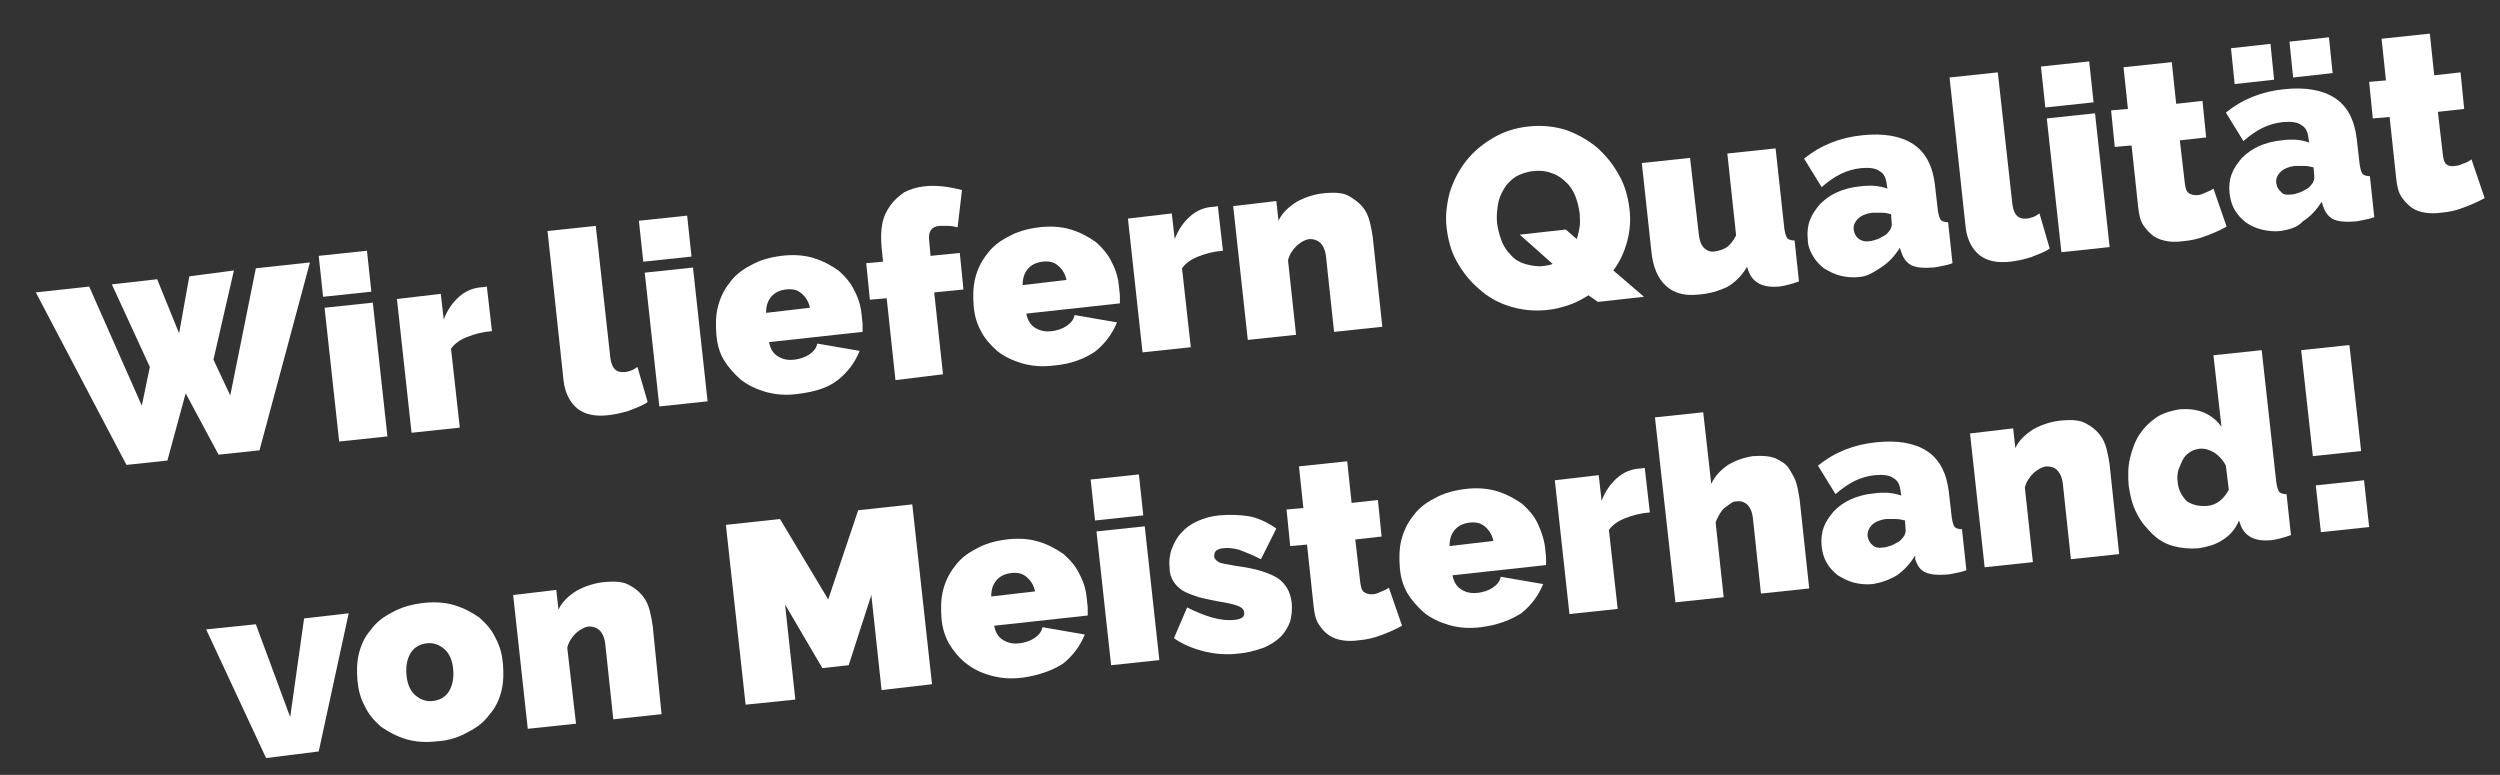
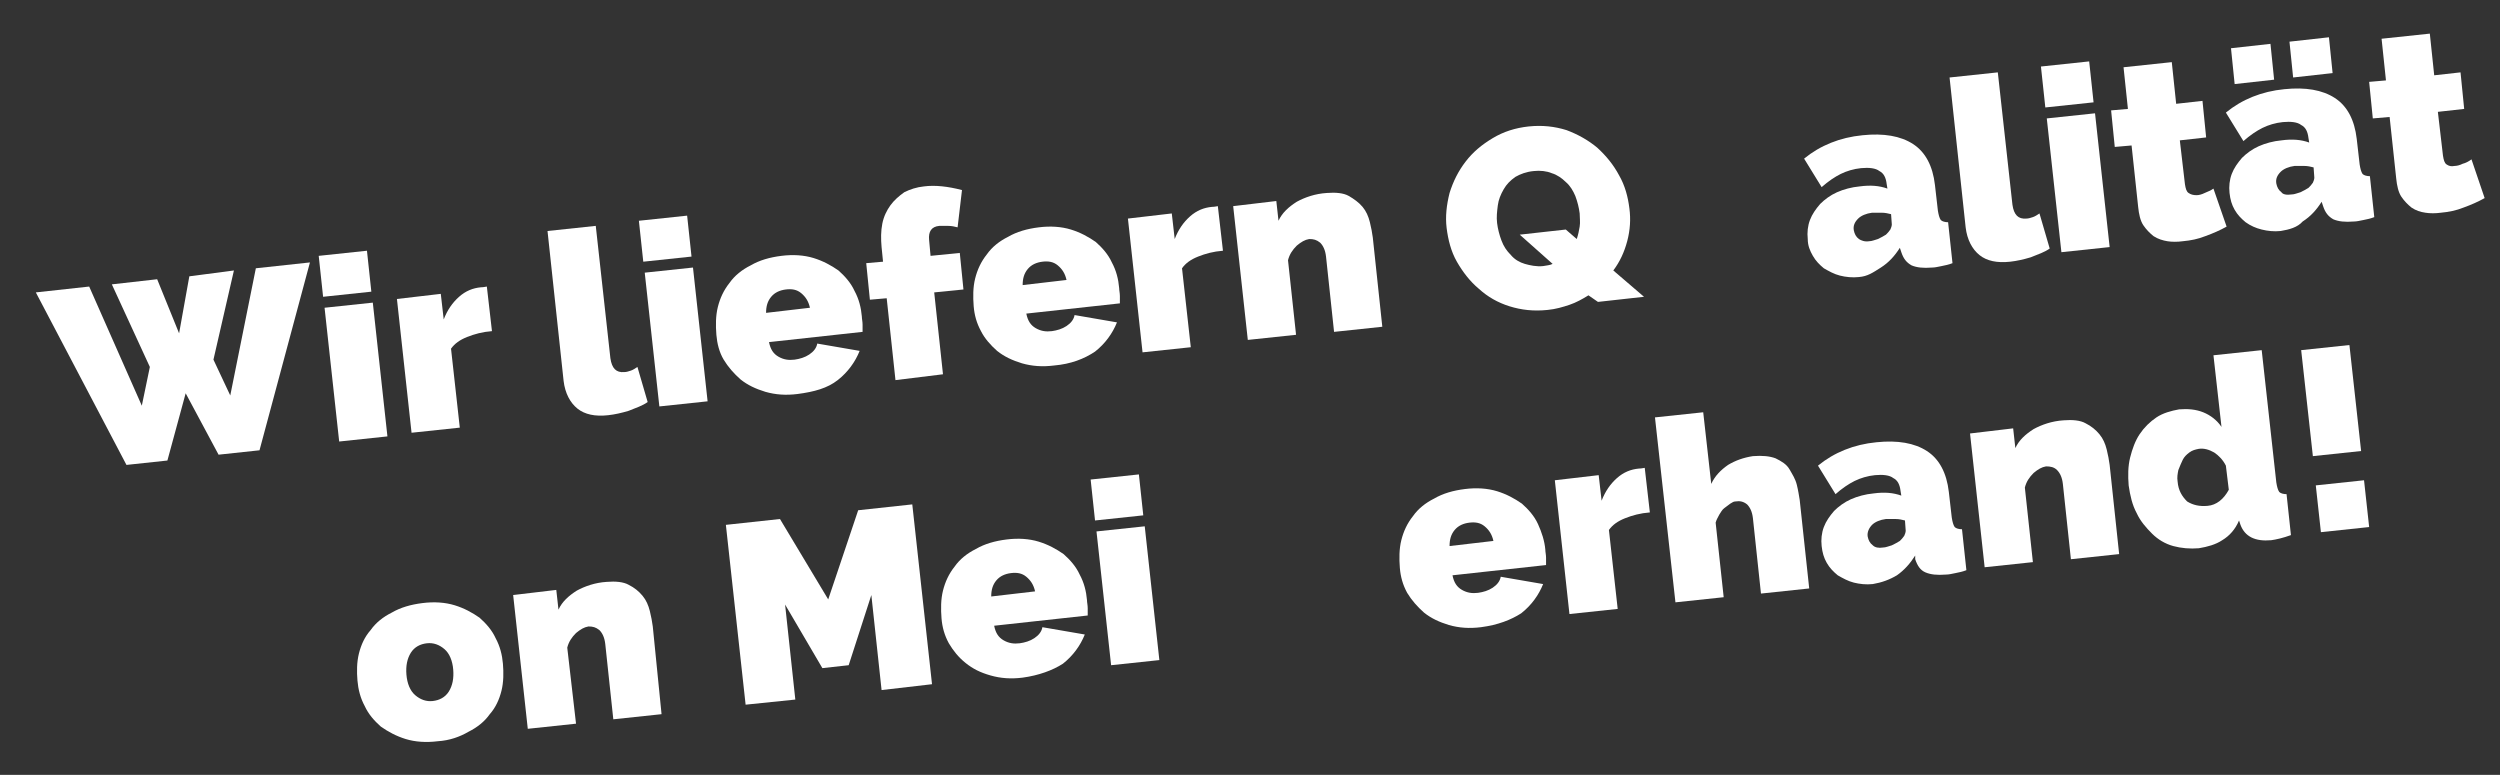
<svg xmlns="http://www.w3.org/2000/svg" version="1.1" id="Ebene_1" x="0px" y="0px" viewBox="0 0 342 106" style="enable-background:new 0 0 342 106;" xml:space="preserve">
  <rect x="0" y="0" width="342" height="106" fill="#333333" stroke="none" />
  <style type="text/css">
	.st0{fill:#FFFFFF;}
</style>
  <g>
    <g>
      <path class="st0" d="M15.3,38.9l6.2-0.7l3,7.4l1.4-7.8L32,37l-2.8,12.2l2.3,4.9L35,36.7l7.4-0.8l-6.9,25.7l-5.6,0.6l-4.5-8.4    L22.9,63l-5.6,0.6L4.9,40l7.3-0.8l7.2,16.3l1.1-5.3L15.3,38.9z" />
      <path class="st0" d="M44.2,40.6l-0.6-5.6l6.6-0.7l0.6,5.6L44.2,40.6z M46.4,60.4l-2-18.3l6.6-0.7l2,18.3L46.4,60.4z" />
      <path class="st0" d="M67.3,45.3c-1.3,0.1-2.4,0.4-3.4,0.8c-1,0.4-1.7,0.9-2.2,1.6l1.2,10.8l-6.6,0.7l-2-18.3l6-0.7l0.4,3.5    c0.5-1.3,1.2-2.3,2.1-3.1s1.9-1.2,3-1.3c0.4,0,0.7-0.1,0.8-0.1L67.3,45.3z" />
      <path class="st0" d="M74.9,31.6l6.6-0.7l2,18.1c0.2,1.4,0.8,2,1.9,1.9c0.3,0,0.6-0.1,0.9-0.2c0.3-0.1,0.6-0.3,0.9-0.5l1.4,4.8    c-0.7,0.5-1.6,0.8-2.6,1.2c-1,0.3-1.9,0.5-2.8,0.6c-1.8,0.2-3.2-0.1-4.2-0.9c-1-0.8-1.7-2.1-1.9-3.8L74.9,31.6z" />
      <path class="st0" d="M88,35.8l-0.6-5.6l6.6-0.7l0.6,5.6L88,35.8z M90.2,55.6l-2-18.3l6.6-0.7l2,18.3L90.2,55.6z" />
      <path class="st0" d="M109.1,53.9c-1.6,0.2-3,0.1-4.4-0.3c-1.3-0.4-2.4-0.9-3.4-1.7c-0.9-0.8-1.7-1.7-2.3-2.7s-0.9-2.2-1-3.4    c-0.1-1.3-0.1-2.6,0.2-3.8c0.3-1.2,0.8-2.3,1.6-3.3c0.7-1,1.7-1.8,2.9-2.4c1.2-0.7,2.6-1.1,4.2-1.3c1.6-0.2,3.1-0.1,4.4,0.3    c1.3,0.4,2.4,1,3.4,1.7c0.9,0.8,1.7,1.7,2.2,2.8c0.6,1.1,0.9,2.3,1,3.5c0,0.3,0.1,0.7,0.1,1.1c0,0.4,0,0.7,0,1l-12.8,1.4    c0.2,1,0.6,1.6,1.3,2c0.7,0.4,1.4,0.5,2.2,0.4c0.7-0.1,1.4-0.3,2-0.7c0.6-0.4,1-0.9,1.1-1.5l5.8,1c-0.6,1.5-1.6,2.9-3,4    S111.4,53.6,109.1,53.9z M110.8,42.1c-0.2-0.9-0.6-1.5-1.2-2c-0.6-0.5-1.3-0.6-2.1-0.5s-1.5,0.4-2,1c-0.5,0.6-0.7,1.3-0.7,2.2    L110.8,42.1z" />
      <path class="st0" d="M122.5,52l-1.2-11.2l-2.3,0.2l-0.5-5l2.3-0.2l-0.2-2c-0.1-1.1-0.1-2.2,0.1-3.2c0.2-1,0.6-1.8,1.1-2.5    c0.5-0.7,1.2-1.3,1.9-1.8c0.8-0.4,1.7-0.7,2.7-0.8c1.5-0.2,3.3,0,5.2,0.5l-0.6,5.1c-0.4-0.1-0.8-0.2-1.3-0.2c-0.5,0-0.9,0-1.2,0    c-1.1,0.1-1.5,0.8-1.4,1.9l0.2,2.2l4-0.4l0.5,5l-4,0.4l1.2,11.2L122.5,52z" />
      <path class="st0" d="M144.2,50c-1.6,0.2-3,0.1-4.4-0.3c-1.3-0.4-2.4-0.9-3.4-1.7c-0.9-0.8-1.7-1.7-2.2-2.7c-0.6-1.1-0.9-2.2-1-3.4    c-0.1-1.3-0.1-2.6,0.2-3.8c0.3-1.2,0.8-2.3,1.6-3.3c0.7-1,1.7-1.8,2.9-2.4c1.2-0.7,2.6-1.1,4.2-1.3c1.6-0.2,3.1-0.1,4.4,0.3    c1.3,0.4,2.4,1,3.4,1.7c0.9,0.8,1.7,1.7,2.2,2.8c0.6,1.1,0.9,2.3,1,3.5c0,0.3,0.1,0.7,0.1,1.1c0,0.4,0,0.7,0,1l-12.8,1.4    c0.2,1,0.6,1.6,1.3,2c0.7,0.4,1.4,0.5,2.2,0.4c0.7-0.1,1.4-0.3,2-0.7c0.6-0.4,1-0.9,1.1-1.5l5.8,1c-0.6,1.5-1.6,2.9-3,4    C148.3,49.1,146.5,49.8,144.2,50z M145.9,38.3c-0.2-0.9-0.6-1.5-1.2-2c-0.6-0.5-1.3-0.6-2.1-0.5c-0.8,0.1-1.5,0.4-2,1    s-0.7,1.3-0.7,2.2L145.9,38.3z" />
      <path class="st0" d="M167.3,34.3c-1.3,0.1-2.4,0.4-3.4,0.8c-1,0.4-1.7,0.9-2.2,1.6l1.2,10.8l-6.6,0.7l-2-18.3l6-0.7l0.4,3.5    c0.5-1.3,1.2-2.3,2.1-3.1c0.9-0.8,1.9-1.2,3-1.3c0.4,0,0.7-0.1,0.8-0.1L167.3,34.3z" />
      <path class="st0" d="M189.1,44.7l-6.6,0.7l-1.1-10.3c-0.1-0.9-0.4-1.5-0.8-1.9c-0.5-0.4-0.9-0.5-1.5-0.5c-0.6,0.1-1.1,0.4-1.7,0.9    c-0.6,0.6-1,1.2-1.2,2l1.1,10.2l-6.6,0.7l-2-18.3l5.9-0.7l0.3,2.7c0.5-1.1,1.4-1.9,2.5-2.6c1.1-0.6,2.5-1.1,4.1-1.2    c1.2-0.1,2.3,0,3,0.4s1.4,0.9,1.9,1.5c0.5,0.6,0.8,1.3,1,2.1c0.2,0.8,0.3,1.4,0.4,2.1L189.1,44.7z" />
      <path class="st0" d="M217.3,40.4c-0.8,0.5-1.7,1-2.6,1.3c-0.9,0.3-1.9,0.6-3,0.7c-1.9,0.2-3.6,0-5.2-0.5c-1.6-0.5-3-1.3-4.2-2.4    c-1.2-1-2.2-2.3-3-3.7c-0.8-1.4-1.2-3-1.4-4.6c-0.2-1.6,0-3.2,0.4-4.8c0.5-1.6,1.2-3,2.2-4.3c1-1.3,2.2-2.3,3.7-3.2    c1.5-0.9,3.1-1.4,4.9-1.6c1.9-0.2,3.6,0,5.2,0.5c1.6,0.6,3,1.4,4.2,2.4c1.2,1.1,2.2,2.3,3,3.8c0.8,1.4,1.2,2.9,1.4,4.5    c0.2,1.5,0.1,3-0.3,4.5c-0.4,1.5-1,2.8-1.9,4l4.2,3.6l-6.3,0.7L217.3,40.4z M211.1,36.4c0.5-0.1,0.9-0.1,1.3-0.3l-4.5-4l6.3-0.7    l1.5,1.3c0.2-0.6,0.3-1.1,0.4-1.7c0.1-0.6,0-1.2,0-1.8c-0.1-0.8-0.3-1.6-0.6-2.4c-0.3-0.7-0.7-1.4-1.3-1.9c-0.5-0.5-1.2-1-1.9-1.2    c-0.7-0.3-1.6-0.4-2.5-0.3c-1,0.1-1.8,0.4-2.5,0.8c-0.7,0.5-1.2,1-1.6,1.7c-0.4,0.7-0.7,1.4-0.8,2.2c-0.1,0.8-0.2,1.6-0.1,2.4    c0.1,0.8,0.3,1.6,0.6,2.4c0.3,0.8,0.7,1.4,1.3,2c0.5,0.6,1.2,1,1.9,1.2S210.2,36.5,211.1,36.4z" />
-       <path class="st0" d="M232.3,40.3c-1.9,0.2-3.3-0.2-4.4-1.2c-1.1-1-1.8-2.6-2-4.8l-1.3-12l6.6-0.7l1.2,10.5    c0.1,0.8,0.3,1.4,0.7,1.8c0.4,0.4,0.9,0.6,1.5,0.5c0.5-0.1,1-0.2,1.5-0.5s1-0.9,1.4-1.7l-1.2-11.2l6.6-0.7l1.2,11    c0.1,0.6,0.2,1,0.4,1.3c0.2,0.2,0.6,0.3,1,0.3l0.6,5.6c-1.1,0.4-2,0.6-2.7,0.7c-2.2,0.2-3.6-0.5-4.2-2.1l-0.2-0.6    c-0.7,1.2-1.7,2.2-2.8,2.8C235.1,39.8,233.8,40.2,232.3,40.3z" />
      <path class="st0" d="M254.3,37.9c-0.9,0.1-1.8,0-2.6-0.2c-0.8-0.2-1.5-0.6-2.2-1c-0.6-0.5-1.1-1-1.5-1.7c-0.4-0.7-0.7-1.4-0.7-2.3    c-0.1-0.9,0-1.8,0.3-2.6c0.3-0.8,0.8-1.5,1.4-2.2c0.6-0.6,1.4-1.2,2.3-1.6c0.9-0.4,2-0.7,3.1-0.8c1.5-0.2,2.7-0.1,3.8,0.3    l-0.1-0.6c-0.1-0.9-0.4-1.5-1-1.8c-0.5-0.4-1.4-0.5-2.5-0.4c-1,0.1-2,0.4-2.8,0.8c-0.8,0.4-1.7,1-2.6,1.8l-2.4-3.9    c2.2-1.8,4.9-2.9,8-3.2c2.9-0.3,5.2,0.1,6.9,1.2c1.7,1.1,2.7,3,3,5.6l0.4,3.5c0.1,0.6,0.2,1,0.4,1.3c0.2,0.2,0.6,0.3,1,0.3    l0.6,5.6c-0.5,0.2-1,0.3-1.5,0.4c-0.5,0.1-0.9,0.2-1.3,0.2c-1.2,0.1-2.1,0-2.8-0.3c-0.7-0.4-1.1-0.9-1.4-1.8l-0.2-0.6    c-0.7,1.1-1.5,2-2.6,2.7S255.5,37.8,254.3,37.9z M255.7,33c0.4,0,0.8-0.2,1.2-0.3c0.4-0.2,0.8-0.4,1.1-0.6    c0.2-0.2,0.4-0.4,0.6-0.7c0.1-0.2,0.2-0.5,0.2-0.7l-0.1-1.4c-0.4-0.1-0.8-0.2-1.3-0.2c-0.5,0-0.9,0-1.3,0    c-0.8,0.1-1.5,0.4-1.9,0.8c-0.5,0.5-0.7,1-0.6,1.6c0.1,0.5,0.3,0.9,0.7,1.2C254.6,32.9,255.1,33.1,255.7,33z" />
      <path class="st0" d="M266.7,10.6l6.6-0.7l2,18.1c0.2,1.4,0.8,2,1.9,1.9c0.3,0,0.6-0.1,0.9-0.2c0.3-0.1,0.6-0.3,0.9-0.5l1.4,4.8    c-0.7,0.5-1.6,0.8-2.6,1.2c-1,0.3-1.9,0.5-2.8,0.6c-1.8,0.2-3.2-0.1-4.2-0.9c-1-0.8-1.7-2.1-1.9-3.8L266.7,10.6z" />
      <path class="st0" d="M279.8,14.7l-0.6-5.6l6.6-0.7l0.6,5.6L279.8,14.7z M282,34.5l-2-18.3l6.6-0.7l2,18.3L282,34.5z" />
      <path class="st0" d="M304.6,31c-0.9,0.5-1.8,0.9-2.9,1.3c-1,0.4-2,0.6-3.1,0.7c-0.7,0.1-1.5,0.1-2.1,0s-1.3-0.3-1.9-0.7    c-0.5-0.4-1-0.9-1.4-1.5c-0.4-0.6-0.6-1.5-0.7-2.5l-0.9-8.4l-2.3,0.2l-0.5-5l2.3-0.2l-0.6-5.7l6.6-0.7l0.6,5.7l3.6-0.4l0.5,5    l-3.6,0.4l0.7,6c0.1,0.6,0.2,1,0.5,1.2c0.3,0.2,0.6,0.3,1.1,0.3c0.3,0,0.7-0.1,1.1-0.3c0.4-0.2,0.8-0.3,1.2-0.6L304.6,31z" />
      <path class="st0" d="M312,31.6c-0.9,0.1-1.8,0-2.6-0.2s-1.5-0.5-2.2-1c-0.6-0.5-1.1-1-1.5-1.7c-0.4-0.7-0.6-1.4-0.7-2.3    c-0.1-0.9,0-1.8,0.3-2.6c0.3-0.8,0.8-1.5,1.4-2.2c0.6-0.6,1.4-1.2,2.3-1.6c0.9-0.4,2-0.7,3.1-0.8c1.5-0.2,2.7-0.1,3.8,0.3    l-0.1-0.6c-0.1-0.9-0.4-1.5-1-1.8c-0.5-0.4-1.4-0.5-2.5-0.4c-1,0.1-2,0.4-2.8,0.8s-1.7,1-2.6,1.8l-2.4-3.9c2.2-1.8,4.9-2.9,8-3.2    c2.9-0.3,5.2,0.1,6.9,1.2c1.7,1.1,2.7,3,3,5.6l0.4,3.5c0.1,0.6,0.2,1,0.4,1.3c0.2,0.2,0.6,0.3,1,0.3l0.6,5.6    c-0.5,0.2-1,0.3-1.5,0.4c-0.5,0.1-0.9,0.2-1.3,0.2c-1.2,0.1-2.1,0-2.8-0.3c-0.7-0.4-1.1-0.9-1.4-1.8l-0.2-0.6    c-0.7,1.1-1.5,2-2.6,2.7C314.3,31.1,313.2,31.4,312,31.6z M305.7,11.5l-0.5-4.9l5.4-0.6l0.5,4.9L305.7,11.5z M313.5,26.6    c0.4,0,0.8-0.2,1.2-0.3c0.4-0.2,0.8-0.4,1.1-0.6c0.2-0.2,0.4-0.4,0.6-0.7c0.1-0.2,0.2-0.5,0.2-0.7l-0.1-1.4    c-0.4-0.1-0.8-0.2-1.3-0.2c-0.5,0-0.9,0-1.3,0c-0.8,0.1-1.5,0.4-1.9,0.8c-0.5,0.5-0.7,1-0.6,1.6c0.1,0.5,0.3,0.9,0.7,1.2    C312.3,26.6,312.8,26.7,313.5,26.6z M313.7,10.6l-0.5-4.9l5.4-0.6l0.5,4.9L313.7,10.6z" />
      <path class="st0" d="M339.9,27.1c-0.9,0.5-1.8,0.9-2.9,1.3c-1,0.4-2,0.6-3.1,0.7c-0.7,0.1-1.5,0.1-2.1,0c-0.7-0.1-1.3-0.3-1.9-0.7    c-0.5-0.4-1-0.9-1.4-1.5s-0.6-1.5-0.7-2.5l-0.9-8.4l-2.3,0.2l-0.5-5l2.3-0.2l-0.6-5.7l6.6-0.7l0.6,5.7l3.6-0.4l0.5,5l-3.6,0.4    l0.7,6c0.1,0.6,0.2,1,0.5,1.2s0.6,0.3,1.1,0.2c0.3,0,0.7-0.1,1.1-0.3c0.4-0.1,0.8-0.3,1.2-0.6L339.9,27.1z" />
-       <path class="st0" d="M36.4,103.7l-8.2-17.6l6.8-0.7l4.7,12.7l1.9-13.5l6.1-0.7l-4.1,18.9L36.4,103.7z" />
      <path class="st0" d="M59.9,101.4c-1.6,0.2-3.1,0.1-4.4-0.3s-2.4-1-3.4-1.7c-0.9-0.8-1.7-1.7-2.2-2.8c-0.6-1.1-0.9-2.3-1-3.5    c-0.1-1.2-0.1-2.5,0.2-3.7c0.3-1.2,0.8-2.3,1.6-3.2c0.7-1,1.7-1.8,2.9-2.4c1.2-0.7,2.6-1.1,4.2-1.3c1.6-0.2,3.1-0.1,4.4,0.3    c1.3,0.4,2.4,1,3.4,1.7c0.9,0.8,1.7,1.7,2.2,2.8c0.6,1.1,0.9,2.3,1,3.5c0.1,1.2,0.1,2.5-0.2,3.7s-0.8,2.3-1.6,3.2    c-0.7,1-1.7,1.8-2.9,2.4C62.9,100.8,61.5,101.3,59.9,101.4z M55.6,92.3c0.1,1.2,0.5,2.2,1.2,2.8c0.7,0.6,1.5,0.9,2.4,0.8    s1.7-0.5,2.2-1.3c0.5-0.8,0.7-1.8,0.6-3c-0.1-1.2-0.5-2.2-1.2-2.8c-0.7-0.6-1.5-0.9-2.4-0.8s-1.7,0.5-2.2,1.3    C55.7,90.1,55.5,91.1,55.6,92.3z" />
      <path class="st0" d="M90.5,97.7l-6.6,0.7l-1.1-10.3c-0.1-0.9-0.4-1.5-0.8-1.9c-0.5-0.4-0.9-0.5-1.5-0.5c-0.6,0.1-1.1,0.4-1.7,0.9    c-0.6,0.6-1,1.2-1.2,2L78.8,99l-6.6,0.7l-2-18.3l5.9-0.7l0.3,2.7c0.5-1.1,1.4-1.9,2.5-2.6c1.1-0.6,2.5-1.1,4.1-1.2    c1.2-0.1,2.3,0,3,0.4c0.8,0.4,1.4,0.9,1.9,1.5c0.5,0.6,0.8,1.3,1,2.1c0.2,0.8,0.3,1.4,0.4,2.1L90.5,97.7z" />
      <path class="st0" d="M120.6,94.4l-1.4-13l-3.1,9.6l-3.6,0.4l-5.1-8.7l1.4,13l-6.8,0.7l-2.7-24.6l7.4-0.8l6.6,11l4.1-12.2l7.4-0.8    l2.7,24.6L120.6,94.4z" />
      <path class="st0" d="M139.9,92.7c-1.6,0.2-3,0.1-4.4-0.3s-2.4-0.9-3.4-1.7s-1.7-1.7-2.3-2.7c-0.6-1.1-0.9-2.2-1-3.4    c-0.1-1.3-0.1-2.6,0.2-3.8c0.3-1.2,0.8-2.3,1.6-3.3c0.7-1,1.7-1.8,2.9-2.4c1.2-0.7,2.6-1.1,4.2-1.3c1.6-0.2,3.1-0.1,4.4,0.3    c1.3,0.4,2.4,1,3.4,1.7c0.9,0.8,1.7,1.7,2.2,2.8c0.6,1.1,0.9,2.3,1,3.5c0,0.3,0.1,0.7,0.1,1.1c0,0.4,0,0.7,0,1l-12.8,1.4    c0.2,1,0.6,1.6,1.3,2c0.7,0.4,1.4,0.5,2.2,0.4c0.7-0.1,1.4-0.3,2-0.7c0.6-0.4,1-0.9,1.1-1.5l5.8,1c-0.6,1.5-1.6,2.9-3,4    C144,91.7,142.1,92.4,139.9,92.7z M141.6,80.9c-0.2-0.9-0.6-1.5-1.2-2c-0.6-0.5-1.3-0.6-2.1-0.5c-0.8,0.1-1.5,0.4-2,1    c-0.5,0.6-0.7,1.3-0.7,2.2L141.6,80.9z" />
      <path class="st0" d="M149.8,71.2l-0.6-5.6l6.6-0.7l0.6,5.6L149.8,71.2z M152,91l-2-18.3l6.6-0.7l2,18.3L152,91z" />
-       <path class="st0" d="M169.5,89.4c-1.6,0.2-3.2,0.1-4.8-0.3c-1.6-0.4-3-1-4.1-1.8l1.8-4.2c1.2,0.6,2.4,1.1,3.5,1.4    c1.1,0.3,2.1,0.4,3,0.3c0.9-0.1,1.4-0.4,1.3-1c0-0.3-0.2-0.6-0.6-0.8c-0.4-0.2-1.1-0.4-2.2-0.6c-1.3-0.2-2.5-0.5-3.4-0.7    c-0.9-0.3-1.7-0.6-2.2-0.9c-0.6-0.4-1-0.8-1.3-1.3c-0.3-0.5-0.5-1.1-0.5-1.8c-0.1-0.9,0-1.8,0.3-2.6c0.3-0.8,0.7-1.6,1.3-2.2    c0.6-0.7,1.3-1.2,2.2-1.6c0.9-0.4,1.9-0.7,3-0.8c1.3-0.1,2.6-0.1,3.9,0.1c1.3,0.2,2.6,0.8,3.9,1.7l-2.1,4.2c-1.2-0.6-2.2-1-3-1.3    c-0.8-0.2-1.5-0.3-2.2-0.2c-0.4,0-0.7,0.2-0.9,0.3c-0.2,0.2-0.3,0.4-0.3,0.8c0,0.3,0.3,0.6,0.6,0.8c0.4,0.2,1.2,0.3,2.3,0.5    c1.4,0.2,2.5,0.4,3.5,0.7c0.9,0.3,1.7,0.6,2.3,1c0.6,0.4,1,0.9,1.3,1.4c0.3,0.5,0.5,1.2,0.6,1.9c0.1,0.9,0,1.8-0.2,2.6    c-0.3,0.8-0.7,1.5-1.3,2.1c-0.6,0.6-1.4,1.1-2.3,1.5C171.7,89,170.7,89.3,169.5,89.4z" />
-       <path class="st0" d="M191.8,85.6c-0.9,0.5-1.8,0.9-2.9,1.3c-1,0.4-2,0.6-3.1,0.7c-0.7,0.1-1.5,0.1-2.1,0c-0.7-0.1-1.3-0.3-1.9-0.7    s-1-0.9-1.4-1.5c-0.4-0.6-0.6-1.5-0.7-2.5l-0.9-8.4l-2.3,0.2l-0.5-5l2.3-0.2l-0.6-5.7l6.6-0.7l0.6,5.7l3.6-0.4l0.5,5l-3.6,0.4    l0.7,6c0.1,0.6,0.2,1,0.5,1.2s0.6,0.3,1.1,0.3c0.3,0,0.7-0.1,1.1-0.3s0.8-0.3,1.2-0.6L191.8,85.6z" />
      <path class="st0" d="M202.6,85.8c-1.6,0.2-3,0.1-4.4-0.3c-1.3-0.4-2.4-0.9-3.4-1.7c-0.9-0.8-1.7-1.7-2.3-2.7    c-0.6-1.1-0.9-2.2-1-3.4c-0.1-1.3-0.1-2.6,0.2-3.8c0.3-1.2,0.8-2.3,1.6-3.3c0.7-1,1.7-1.8,2.9-2.4c1.2-0.7,2.6-1.1,4.2-1.3    c1.6-0.2,3.1-0.1,4.4,0.3s2.4,1,3.4,1.7c0.9,0.8,1.7,1.7,2.2,2.8s0.9,2.3,1,3.5c0,0.3,0.1,0.7,0.1,1.1c0,0.4,0,0.7,0,1l-12.8,1.4    c0.2,1,0.6,1.6,1.3,2c0.7,0.4,1.4,0.5,2.2,0.4c0.7-0.1,1.4-0.3,2-0.7c0.6-0.4,1-0.9,1.1-1.5l5.8,1c-0.6,1.5-1.6,2.9-3,4    C206.7,84.8,204.9,85.5,202.6,85.8z M204.3,74c-0.2-0.9-0.6-1.5-1.2-2c-0.6-0.5-1.3-0.6-2.1-0.5s-1.5,0.4-2,1    c-0.5,0.6-0.7,1.3-0.7,2.2L204.3,74z" />
      <path class="st0" d="M225.7,70.1c-1.3,0.1-2.4,0.4-3.4,0.8c-1,0.4-1.7,0.9-2.2,1.6l1.2,10.8l-6.6,0.7l-2-18.3l6-0.7l0.4,3.5    c0.5-1.3,1.2-2.3,2.1-3.1c0.9-0.8,1.9-1.2,3-1.3c0.4,0,0.7-0.1,0.8-0.1L225.7,70.1z" />
      <path class="st0" d="M247.5,80.5l-6.6,0.7l-1.1-10.3c-0.1-0.9-0.4-1.5-0.8-1.9c-0.5-0.4-1-0.5-1.6-0.4c-0.2,0-0.4,0.1-0.7,0.3    c-0.3,0.2-0.5,0.4-0.8,0.6s-0.5,0.6-0.7,0.9c-0.2,0.4-0.4,0.7-0.5,1.1l1.1,10.2l-6.6,0.7l-2.8-25.3l6.6-0.7l1.1,9.8    c0.5-1.1,1.3-1.9,2.3-2.6c1-0.6,2.1-1,3.4-1.2c1.3-0.1,2.3,0,3.1,0.3c0.8,0.4,1.5,0.8,1.9,1.5s0.8,1.3,1,2.1    c0.2,0.8,0.3,1.5,0.4,2.1L247.5,80.5z" />
      <path class="st0" d="M256.2,79.9c-0.9,0.1-1.8,0-2.6-0.2c-0.8-0.2-1.5-0.6-2.2-1c-0.6-0.5-1.1-1-1.5-1.7s-0.6-1.4-0.7-2.3    c-0.1-0.9,0-1.8,0.3-2.6c0.3-0.8,0.8-1.5,1.4-2.2c0.6-0.6,1.4-1.2,2.3-1.6c0.9-0.4,2-0.7,3.1-0.8c1.5-0.2,2.7-0.1,3.8,0.3    l-0.1-0.6c-0.1-0.9-0.4-1.5-1-1.8c-0.5-0.4-1.4-0.5-2.5-0.4c-1,0.1-2,0.4-2.8,0.8s-1.7,1-2.6,1.8l-2.4-3.9c2.2-1.8,4.9-2.9,8-3.2    c2.9-0.3,5.2,0.1,6.9,1.2s2.7,3,3,5.6l0.4,3.5c0.1,0.6,0.2,1,0.4,1.3c0.2,0.2,0.6,0.3,1,0.3l0.6,5.6c-0.5,0.2-1,0.3-1.5,0.4    c-0.5,0.1-0.9,0.2-1.3,0.2c-1.2,0.1-2.1,0-2.8-0.3s-1.1-0.9-1.4-1.8L262,76c-0.7,1.1-1.5,2-2.5,2.7    C258.5,79.3,257.4,79.7,256.2,79.9z M257.6,74.9c0.4,0,0.8-0.2,1.2-0.3c0.4-0.2,0.8-0.4,1.1-0.6c0.2-0.2,0.4-0.4,0.6-0.7    c0.1-0.2,0.2-0.5,0.2-0.7l-0.1-1.4c-0.4-0.1-0.8-0.2-1.3-0.2c-0.5,0-0.9,0-1.3,0c-0.8,0.1-1.5,0.4-1.9,0.8s-0.7,1-0.6,1.6    c0.1,0.5,0.3,0.9,0.7,1.2C256.5,74.9,257,75,257.6,74.9z" />
      <path class="st0" d="M289.9,75.8l-6.6,0.7l-1.1-10.3c-0.1-0.9-0.4-1.5-0.8-1.9s-0.9-0.5-1.5-0.5c-0.6,0.1-1.1,0.4-1.7,0.9    c-0.6,0.6-1,1.2-1.2,2l1.1,10.2l-6.6,0.7l-2-18.3l5.9-0.7l0.3,2.7c0.5-1.1,1.4-1.9,2.5-2.6c1.1-0.6,2.5-1.1,4.1-1.2    c1.2-0.1,2.3,0,3,0.4c0.8,0.4,1.4,0.9,1.9,1.5c0.5,0.6,0.8,1.3,1,2.1c0.2,0.8,0.3,1.4,0.4,2.1L289.9,75.8z" />
      <path class="st0" d="M300.8,75c-1.2,0.1-2.4,0-3.5-0.3c-1.1-0.3-2.1-0.9-2.9-1.7s-1.6-1.7-2.1-2.8c-0.6-1.1-0.9-2.4-1.1-3.8    c-0.1-1.3-0.1-2.6,0.2-3.8c0.3-1.2,0.7-2.3,1.3-3.2c0.6-0.9,1.4-1.7,2.3-2.3c0.9-0.6,2-0.9,3.1-1.1c1.2-0.1,2.3,0,3.3,0.4    c1,0.4,1.9,1.1,2.5,2l-1.1-9.8l6.6-0.7l2,18.1c0.1,0.6,0.2,1,0.4,1.3c0.2,0.2,0.6,0.3,1,0.3l0.6,5.6c-1.1,0.4-2,0.6-2.7,0.7    c-2.2,0.2-3.6-0.5-4.2-2.1l-0.2-0.6c-0.5,1.2-1.3,2.1-2.3,2.7C303.1,74.5,302,74.8,300.8,75z M302,69.2c1.2-0.1,2.2-0.9,2.9-2.2    l-0.4-3.3c-0.4-0.8-1-1.4-1.6-1.8c-0.7-0.4-1.4-0.6-2.1-0.5c-0.5,0.1-0.9,0.2-1.3,0.5c-0.4,0.3-0.7,0.6-0.9,1    c-0.2,0.4-0.4,0.9-0.6,1.4c-0.1,0.5-0.2,1-0.1,1.6c0.1,1.2,0.6,2,1.3,2.7C300,69.1,300.9,69.3,302,69.2z" />
      <path class="st0" d="M316.4,62.4l-1.6-14.5l6.6-0.7l1.6,14.5L316.4,62.4z M317.5,72.8l-0.7-6.4l6.6-0.7l0.7,6.4L317.5,72.8z" />
    </g>
  </g>
</svg>